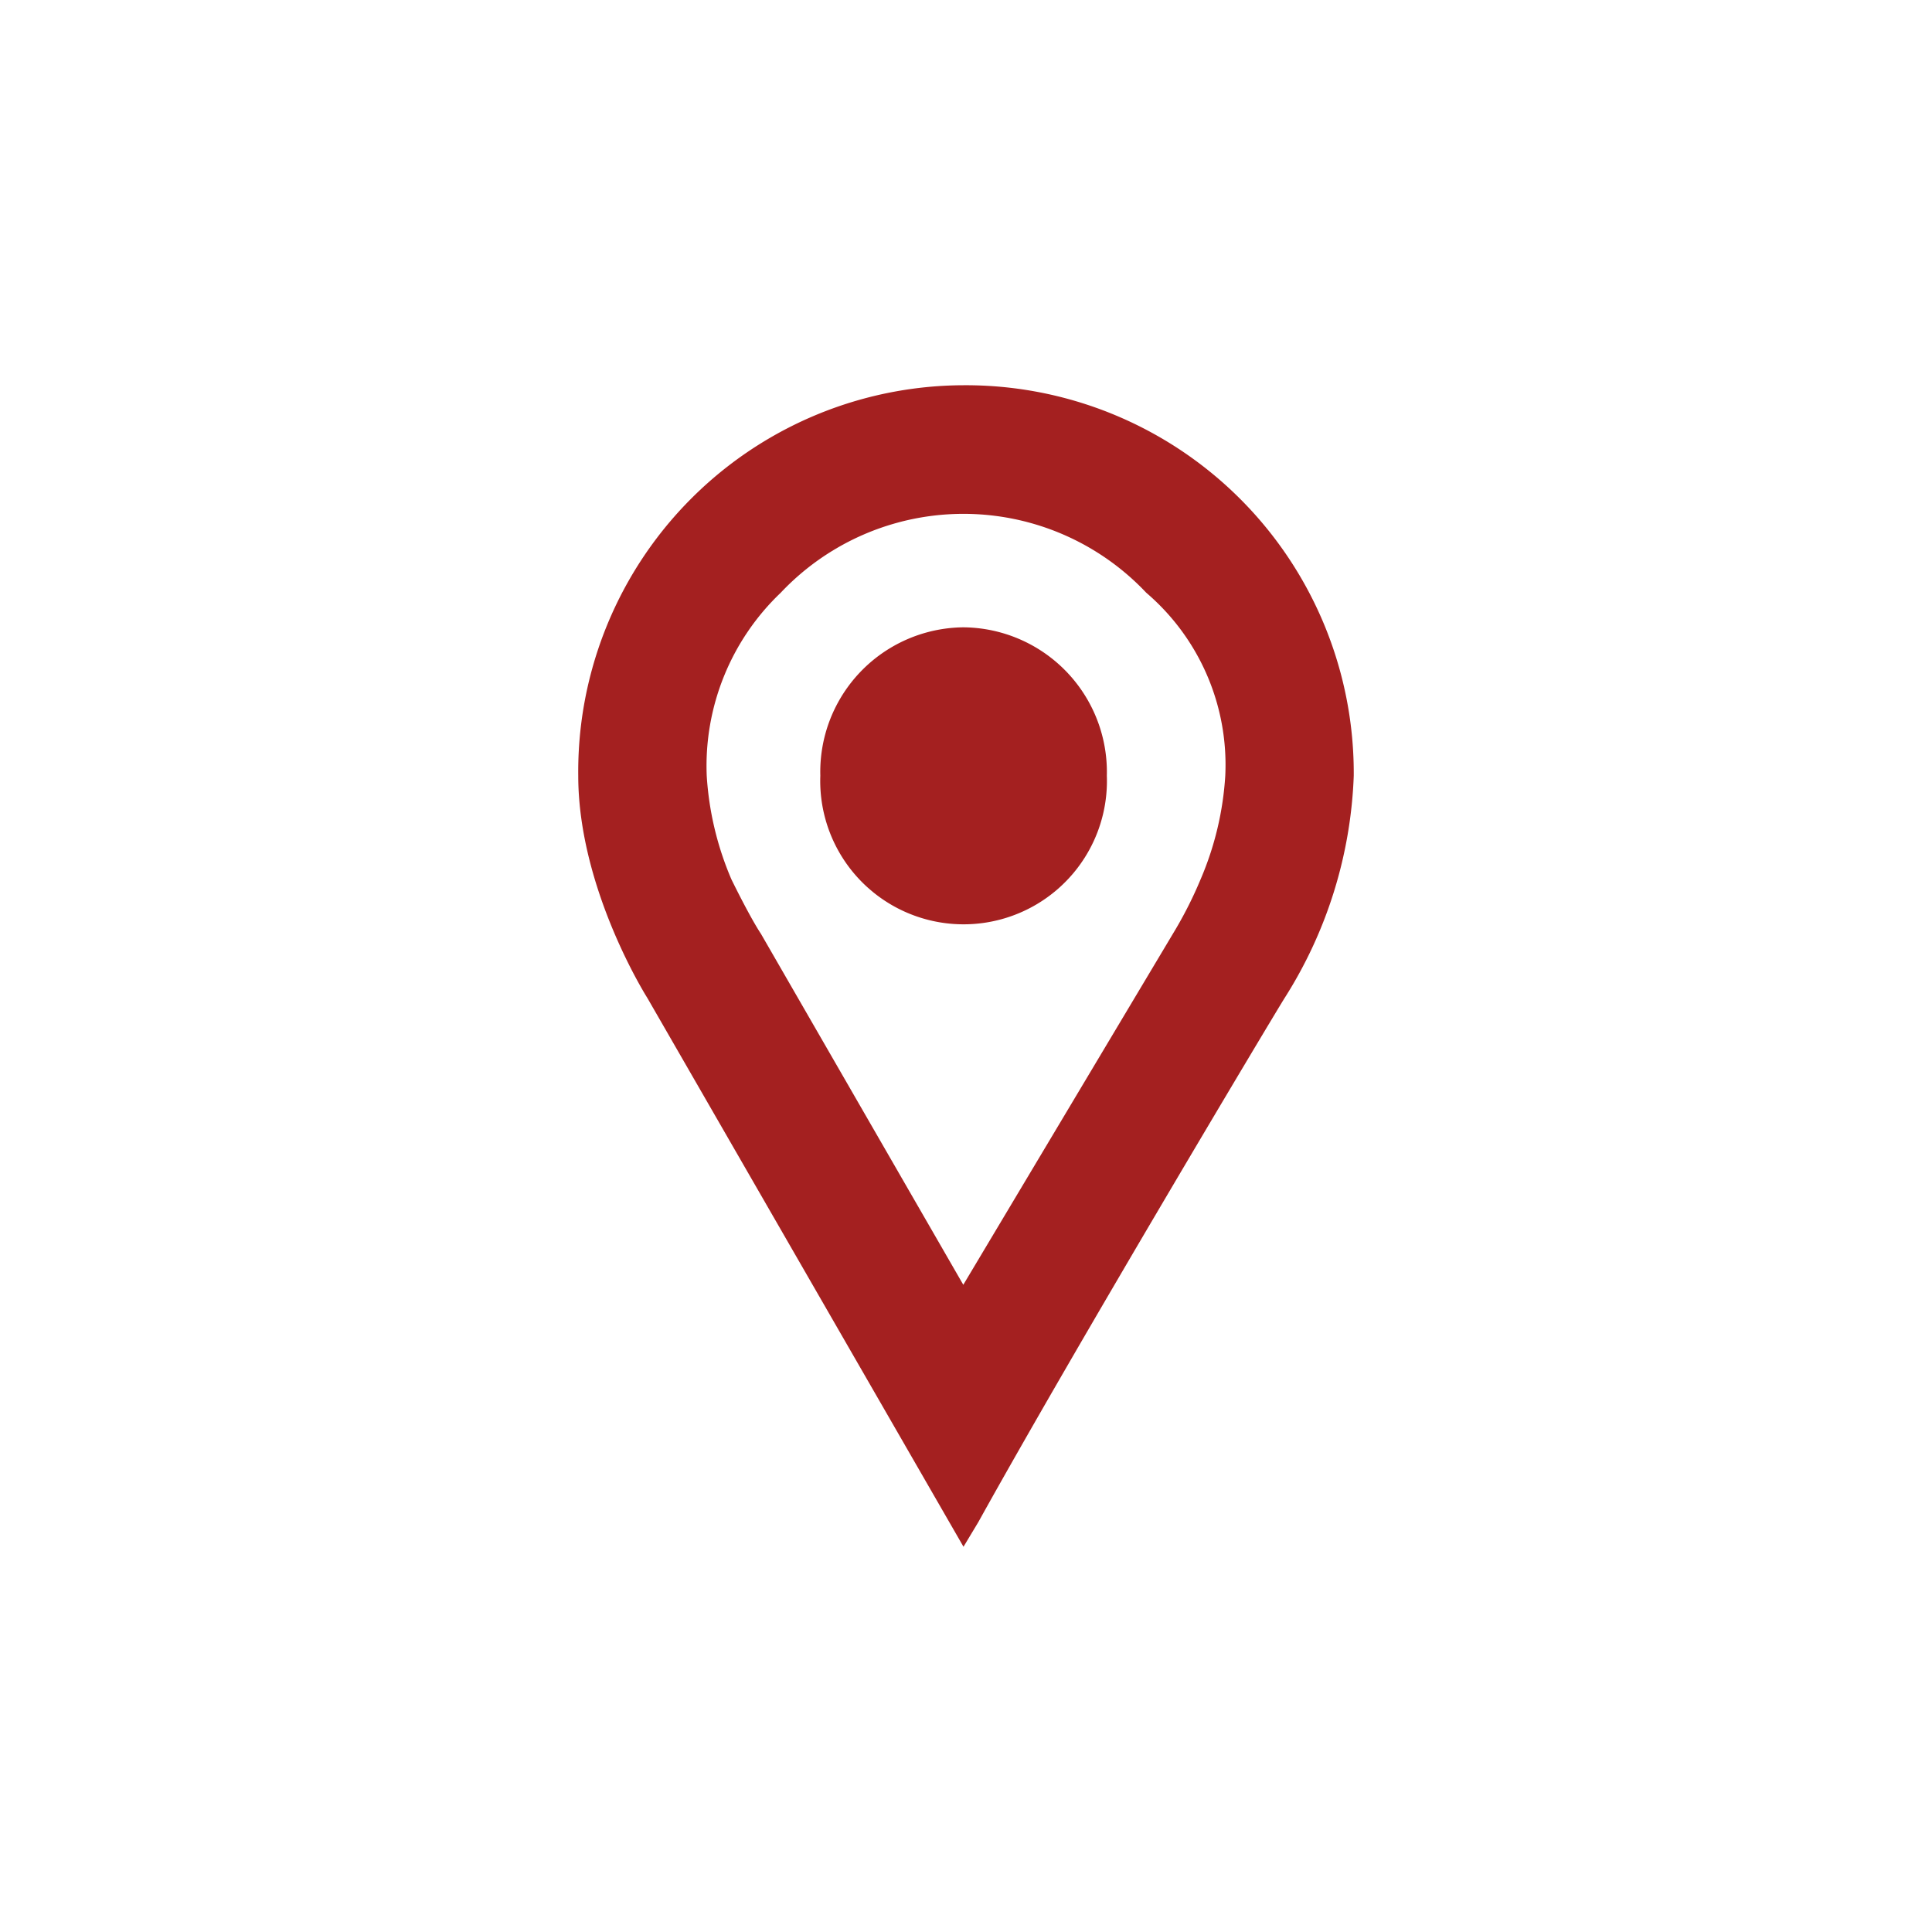
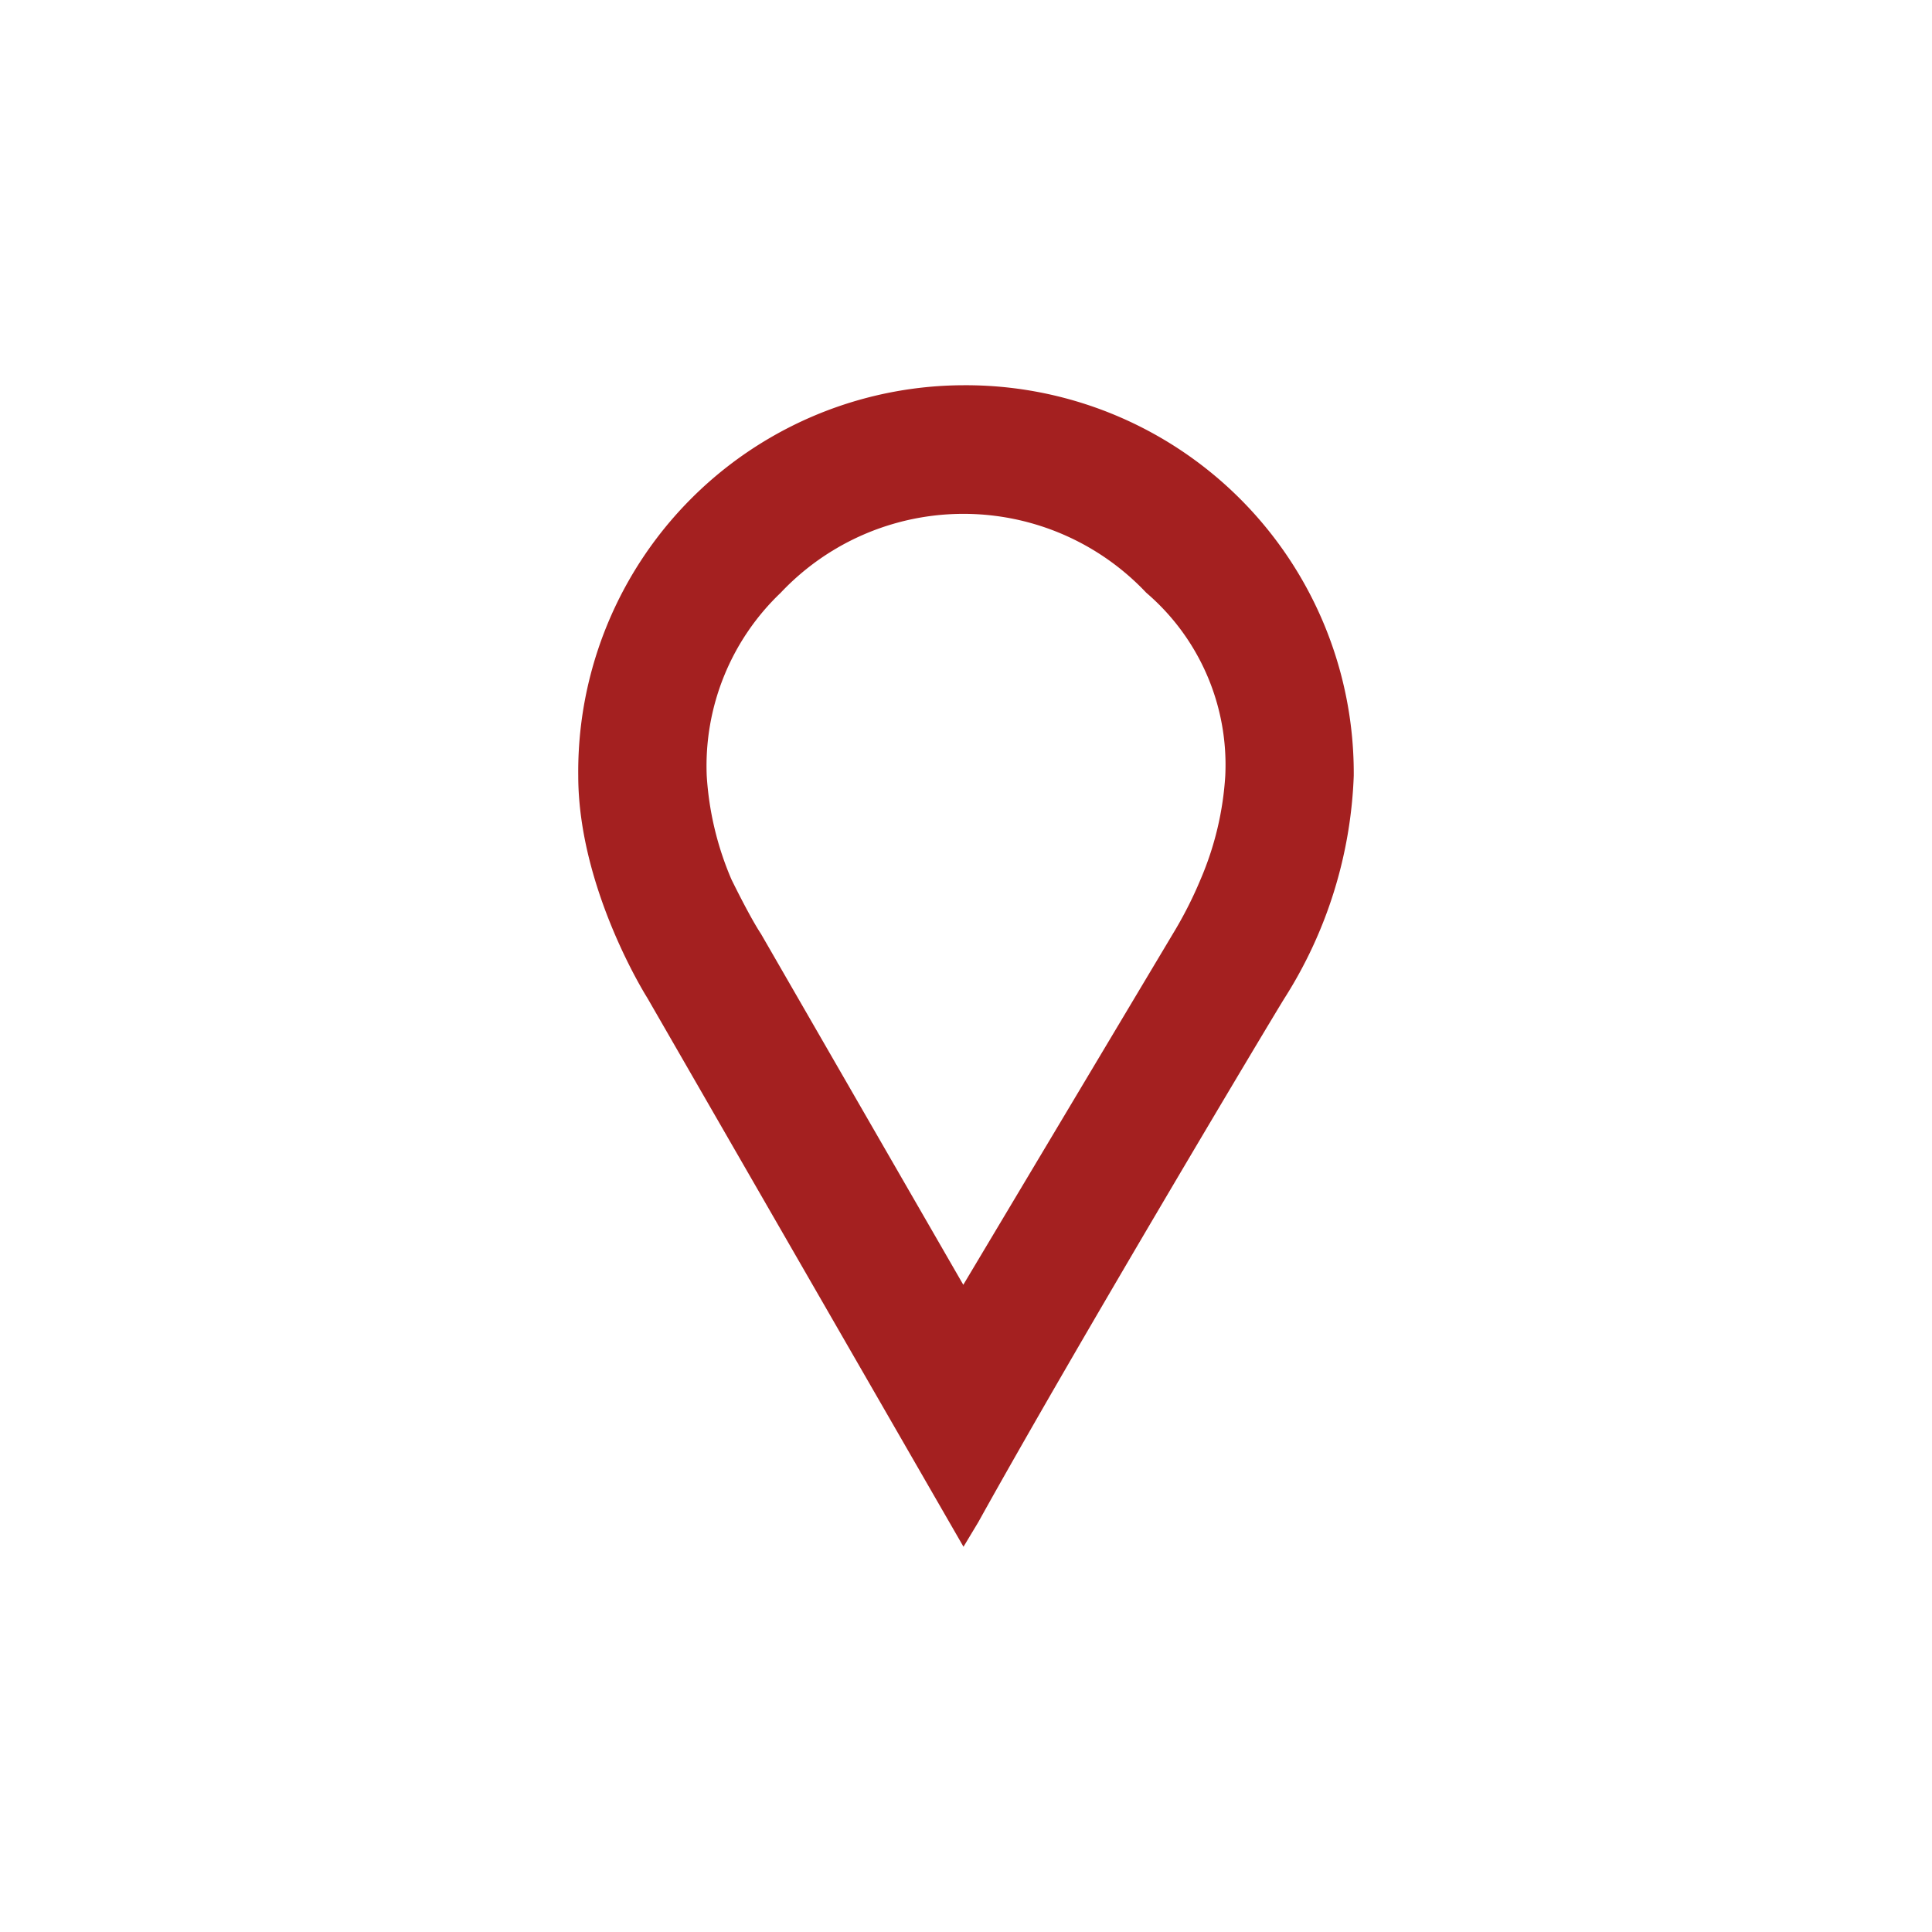
<svg xmlns="http://www.w3.org/2000/svg" viewBox="0 0 100 100">
  <defs>
    <style>.cls-1{isolation:isolate;}.cls-2{mix-blend-mode:overlay;}.cls-3{fill:#a42020;fill-rule:evenodd;}</style>
  </defs>
  <title>Artboard 16</title>
  <g class="cls-1">
    <g id="Layer_1" data-name="Layer 1">
      <g class="cls-2">
-         <path class="cls-3" d="M49.87,32.47a7.48,7.48,0,0,0-7.41,7.68,7.42,7.42,0,1,0,14.83,0A7.49,7.49,0,0,0,49.87,32.47Z" />
        <path class="cls-3" d="M49.87,19.94A20,20,0,0,0,29.93,40.15c0,5.88,3.58,11.51,3.58,11.51l16.36,28.4.77-1.28C55.75,69.57,66,52.43,66.49,51.66a23,23,0,0,0,3.58-11.51A20.08,20.08,0,0,0,49.87,19.94ZM62.14,45.52a20.91,20.91,0,0,1-1.28,2.56l-11,18.42L39.39,48.34c-.51-.77-1.28-2.31-1.53-2.82a16.09,16.09,0,0,1-1.28-5.37,12.38,12.38,0,0,1,3.83-9.47,13,13,0,0,1,18.92,0,11.72,11.72,0,0,1,4.09,9.47A16.09,16.09,0,0,1,62.14,45.52Z" />
      </g>
    </g>
  </g>
</svg>